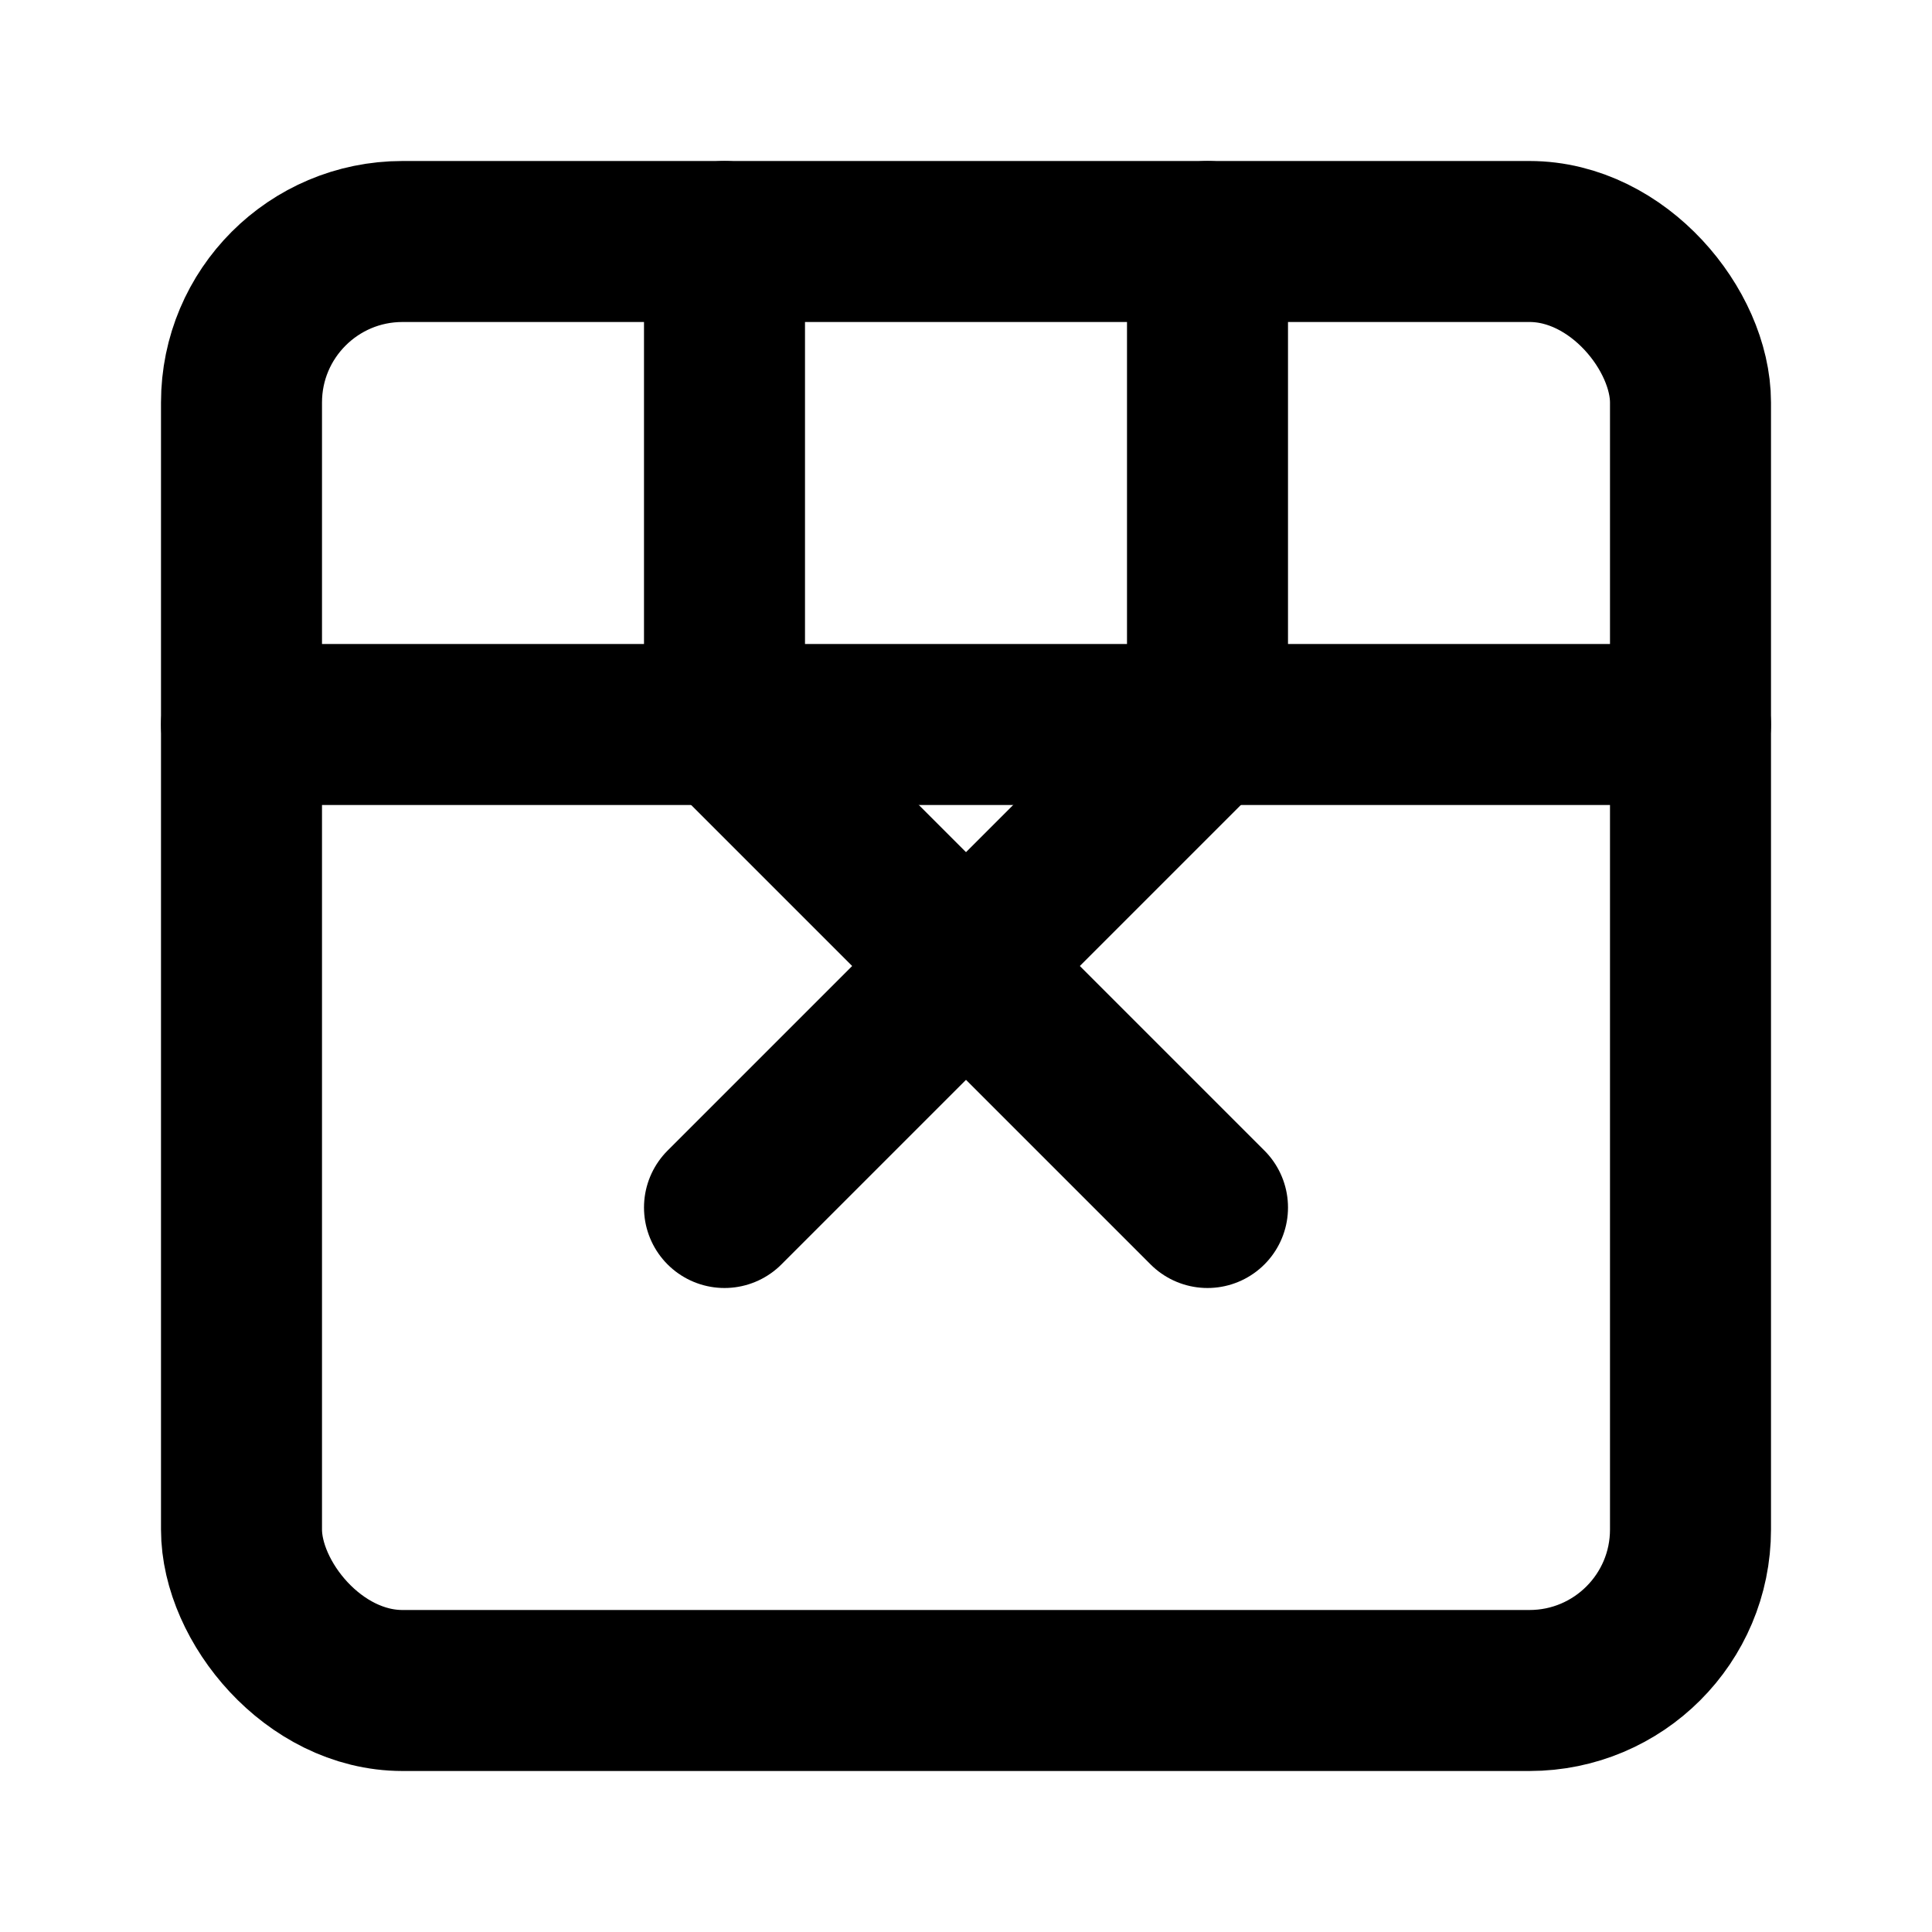
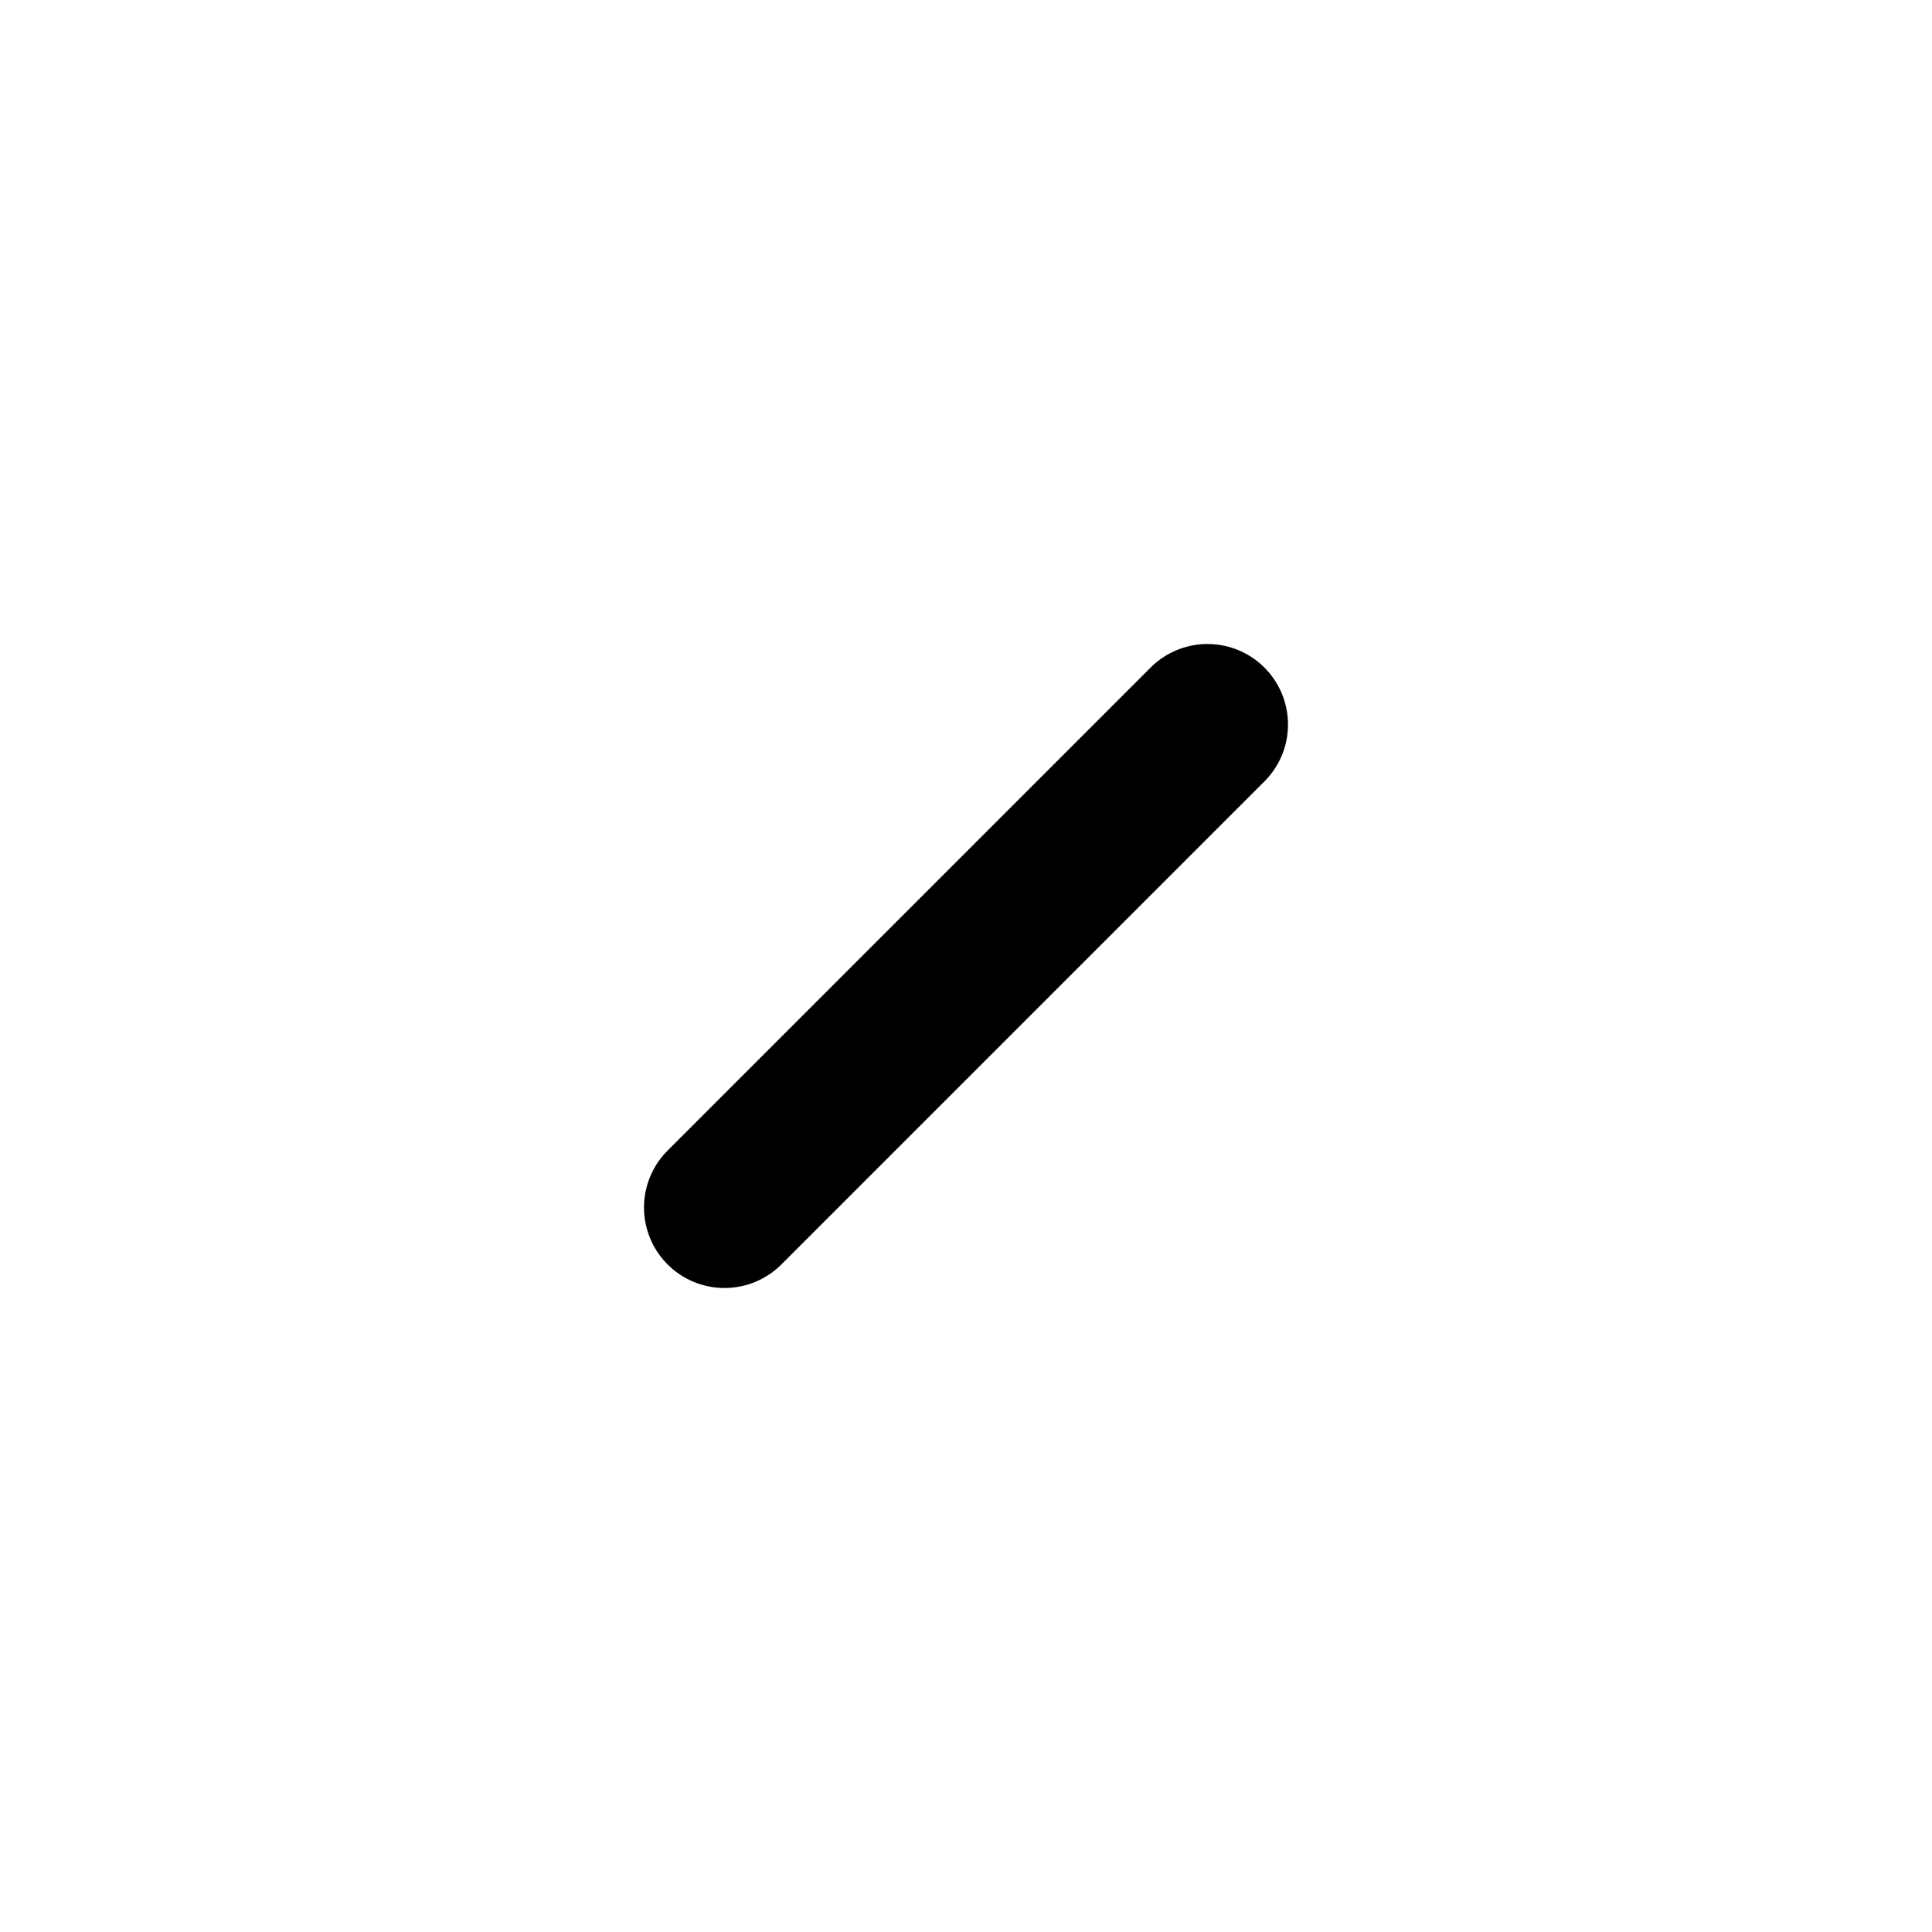
<svg xmlns="http://www.w3.org/2000/svg" viewBox="0 0 24 24" width="24" height="24" fill="none" stroke="currentColor" stroke-width="2" stroke-linecap="round" stroke-linejoin="round">
-   <rect x="3" y="3" width="18" height="18" rx="2" ry="2" />
-   <path d="M9 9l6 6" />
  <path d="M15 9l-6 6" />
-   <path d="M3 9h18" />
-   <path d="M9 3v6" />
-   <path d="M15 3v6" />
</svg>